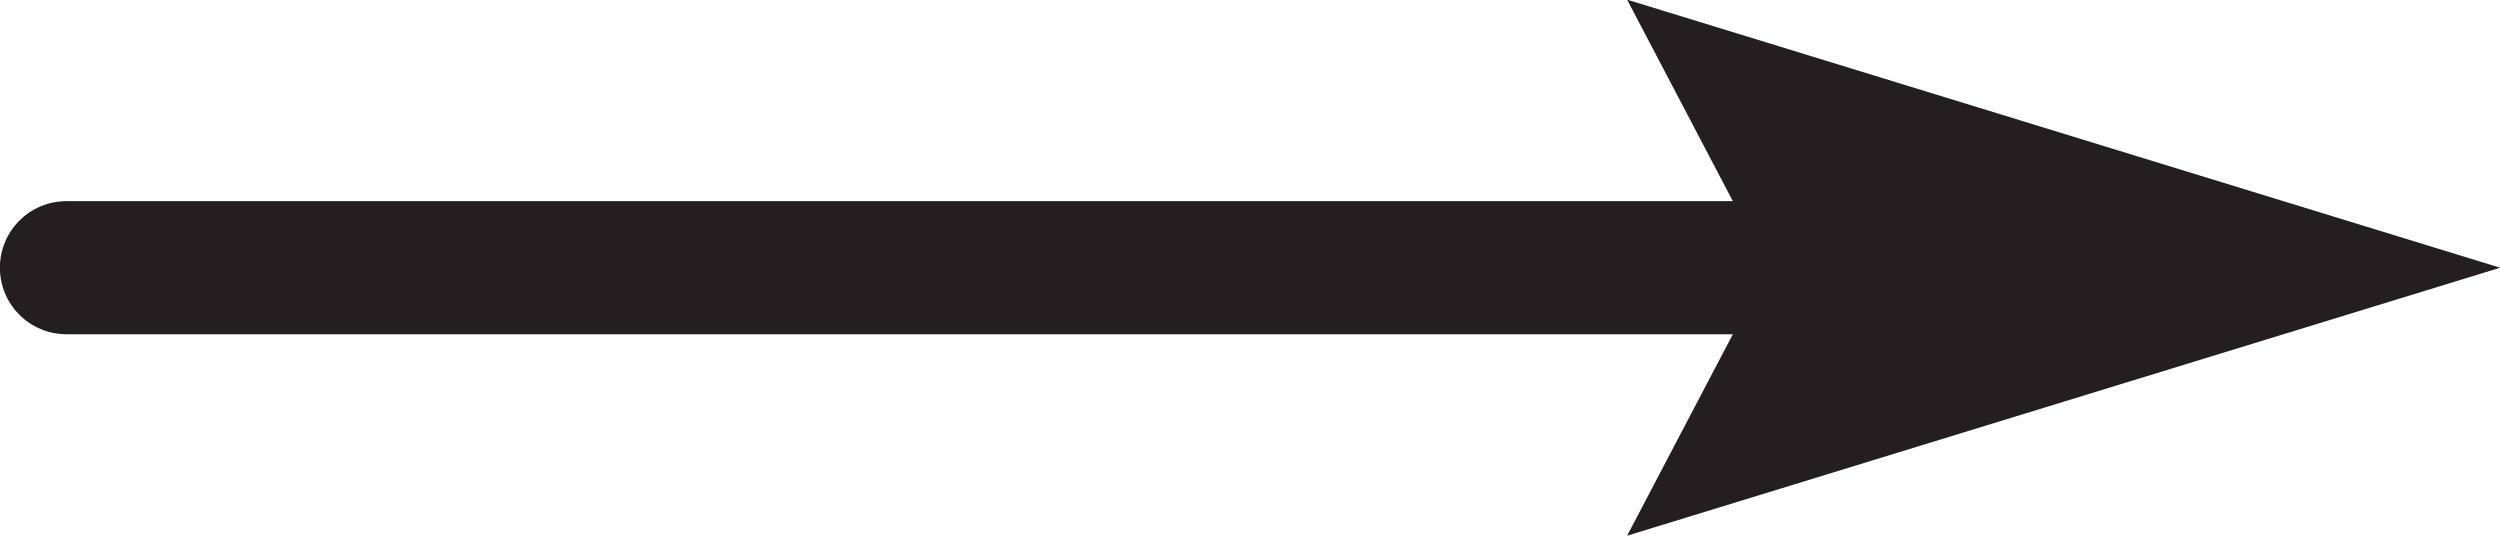
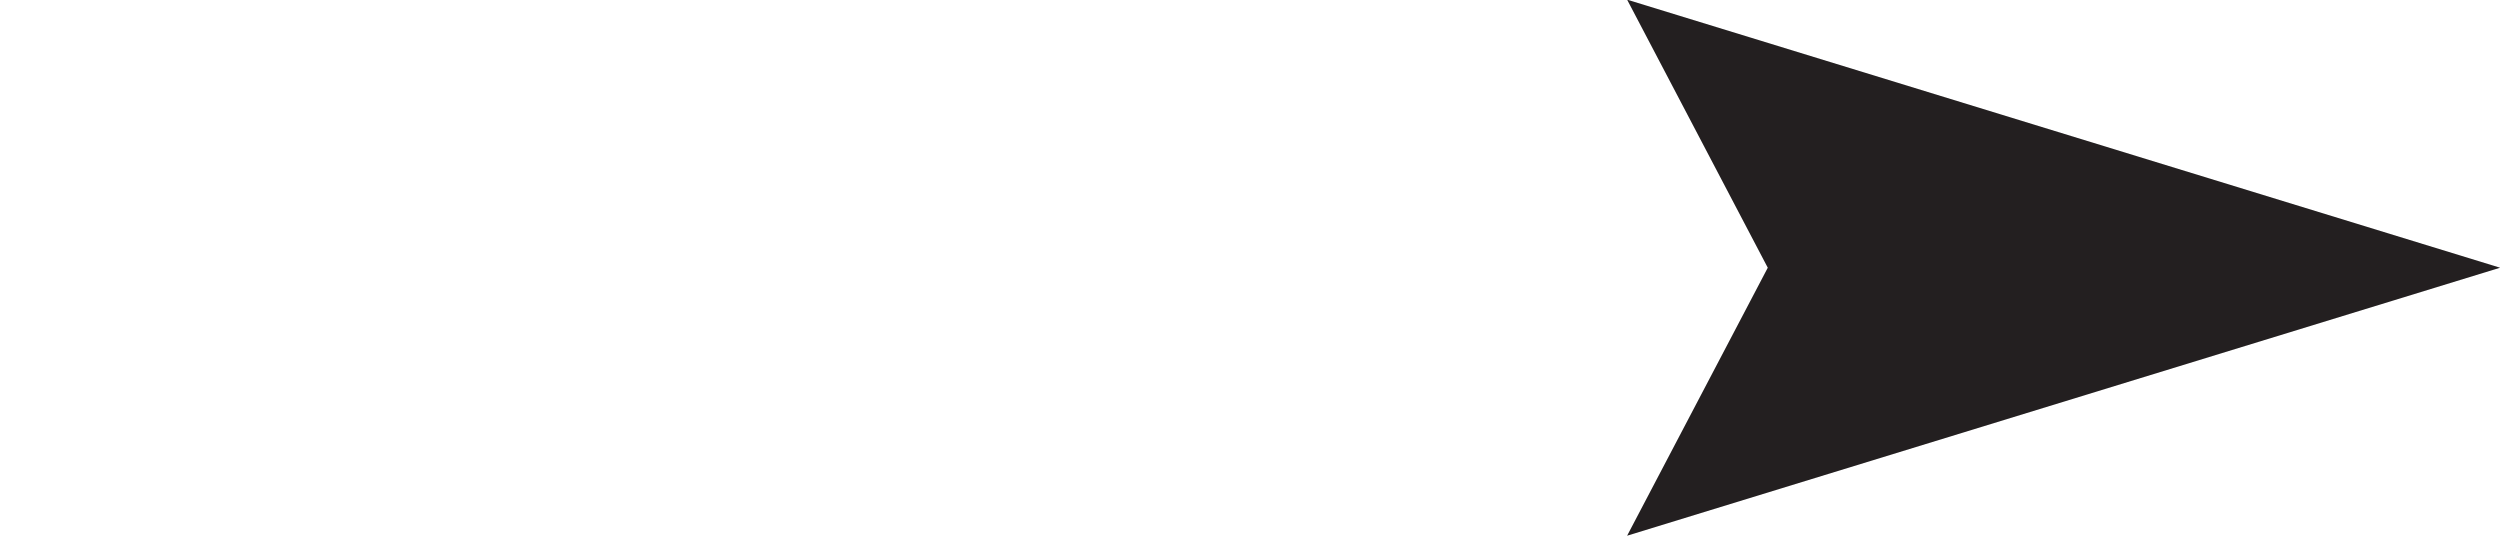
<svg xmlns="http://www.w3.org/2000/svg" height="76.3" preserveAspectRatio="xMidYMid meet" version="1.0" viewBox="34.7 174.5 355.8 76.3" width="355.8" zoomAndPan="magnify">
  <g fill="#231f20" id="change1_1">
-     <path d="M 287.461 222.07 L 44.156 222.07 C 38.926 222.07 34.684 217.832 34.684 212.602 C 34.684 207.367 38.926 203.129 44.156 203.129 L 287.461 203.129 C 292.691 203.129 296.934 207.367 296.934 212.602 C 296.934 217.832 292.691 222.07 287.461 222.07" fill="inherit" />
    <path d="M 390.516 212.602 L 266.27 174.453 L 286.289 212.602 L 266.27 250.742 L 390.516 212.602" fill="inherit" />
  </g>
</svg>